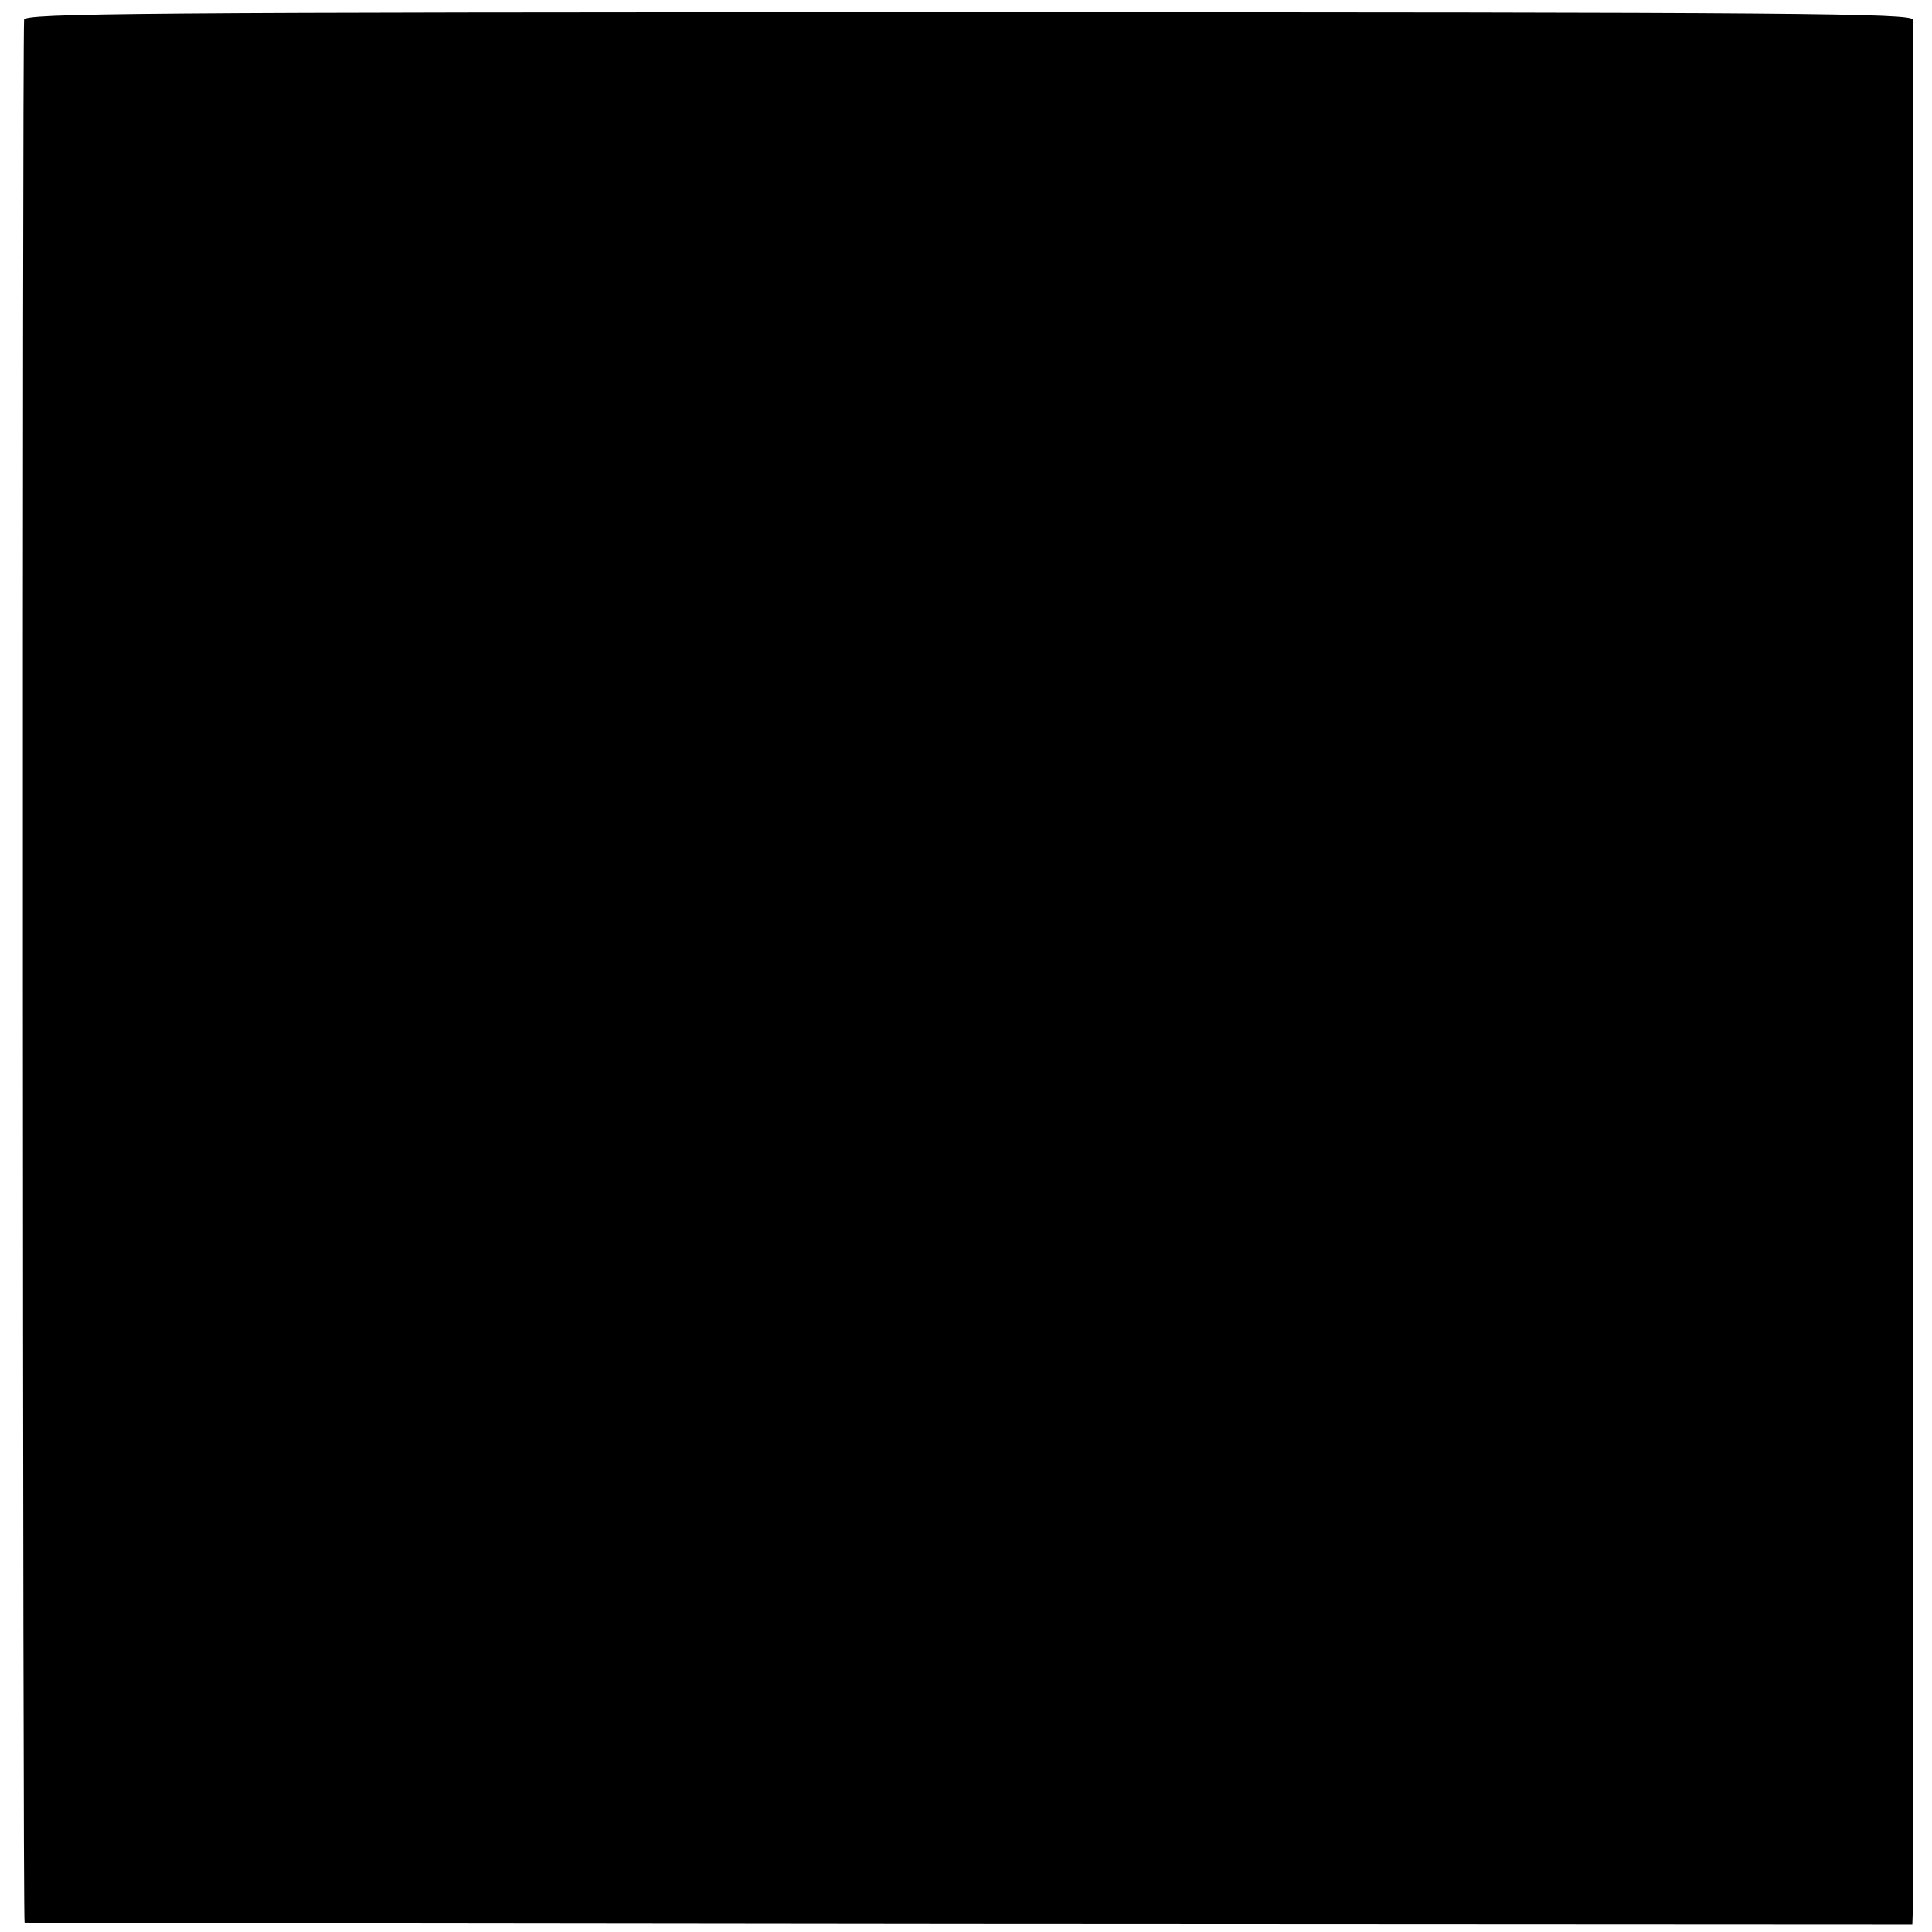
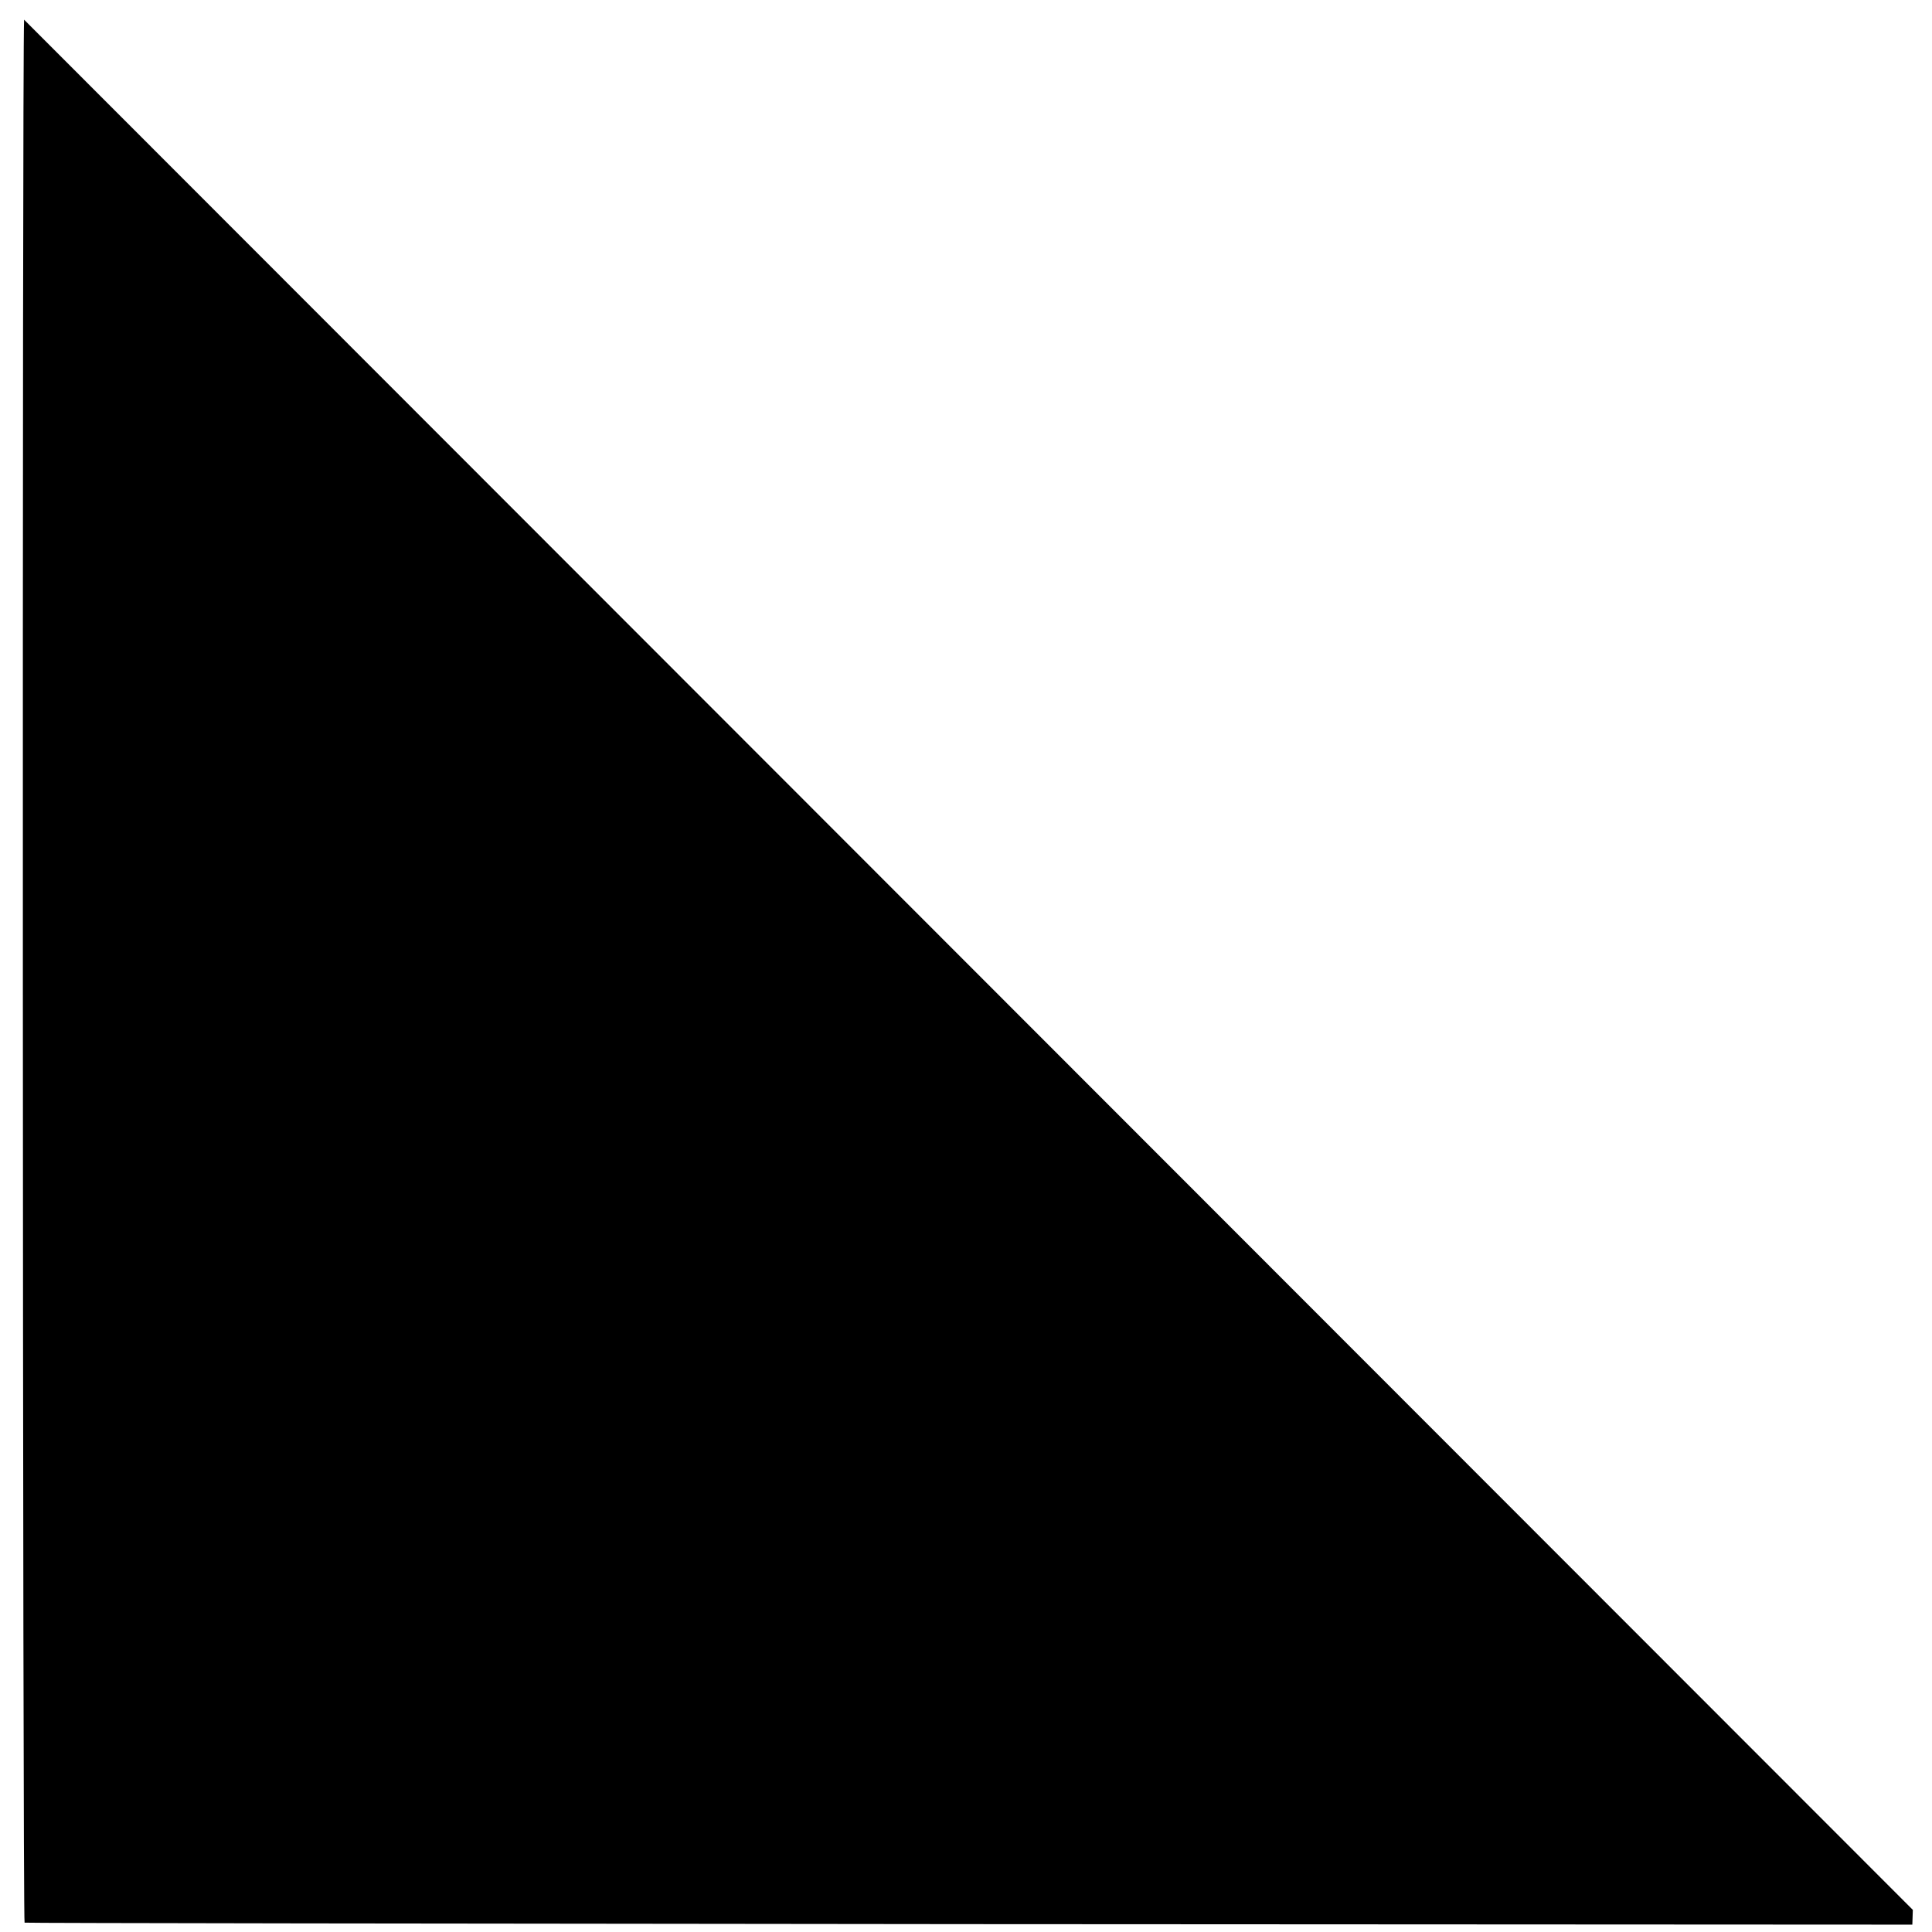
<svg xmlns="http://www.w3.org/2000/svg" version="1.0" width="393pt" height="393pt" viewBox="0 0 393 393" preserveAspectRatio="xMidYMid meet">
  <g transform="translate(0,393) scale(0.1,-0.1)" fill="#000000" stroke="none">
-     <path d="M49 3890 c-4 -69 -3 -3870 1 -3871 3 -1 868 -2 1923 -3 l1917 -1 1 30 c1 36 1 3823 0 3845 -1 13 -221 15 -1921 15 -1700 0 -1920 -2 -1921 -15z" />
+     <path d="M49 3890 c-4 -69 -3 -3870 1 -3871 3 -1 868 -2 1923 -3 l1917 -1 1 30 z" />
  </g>
</svg>